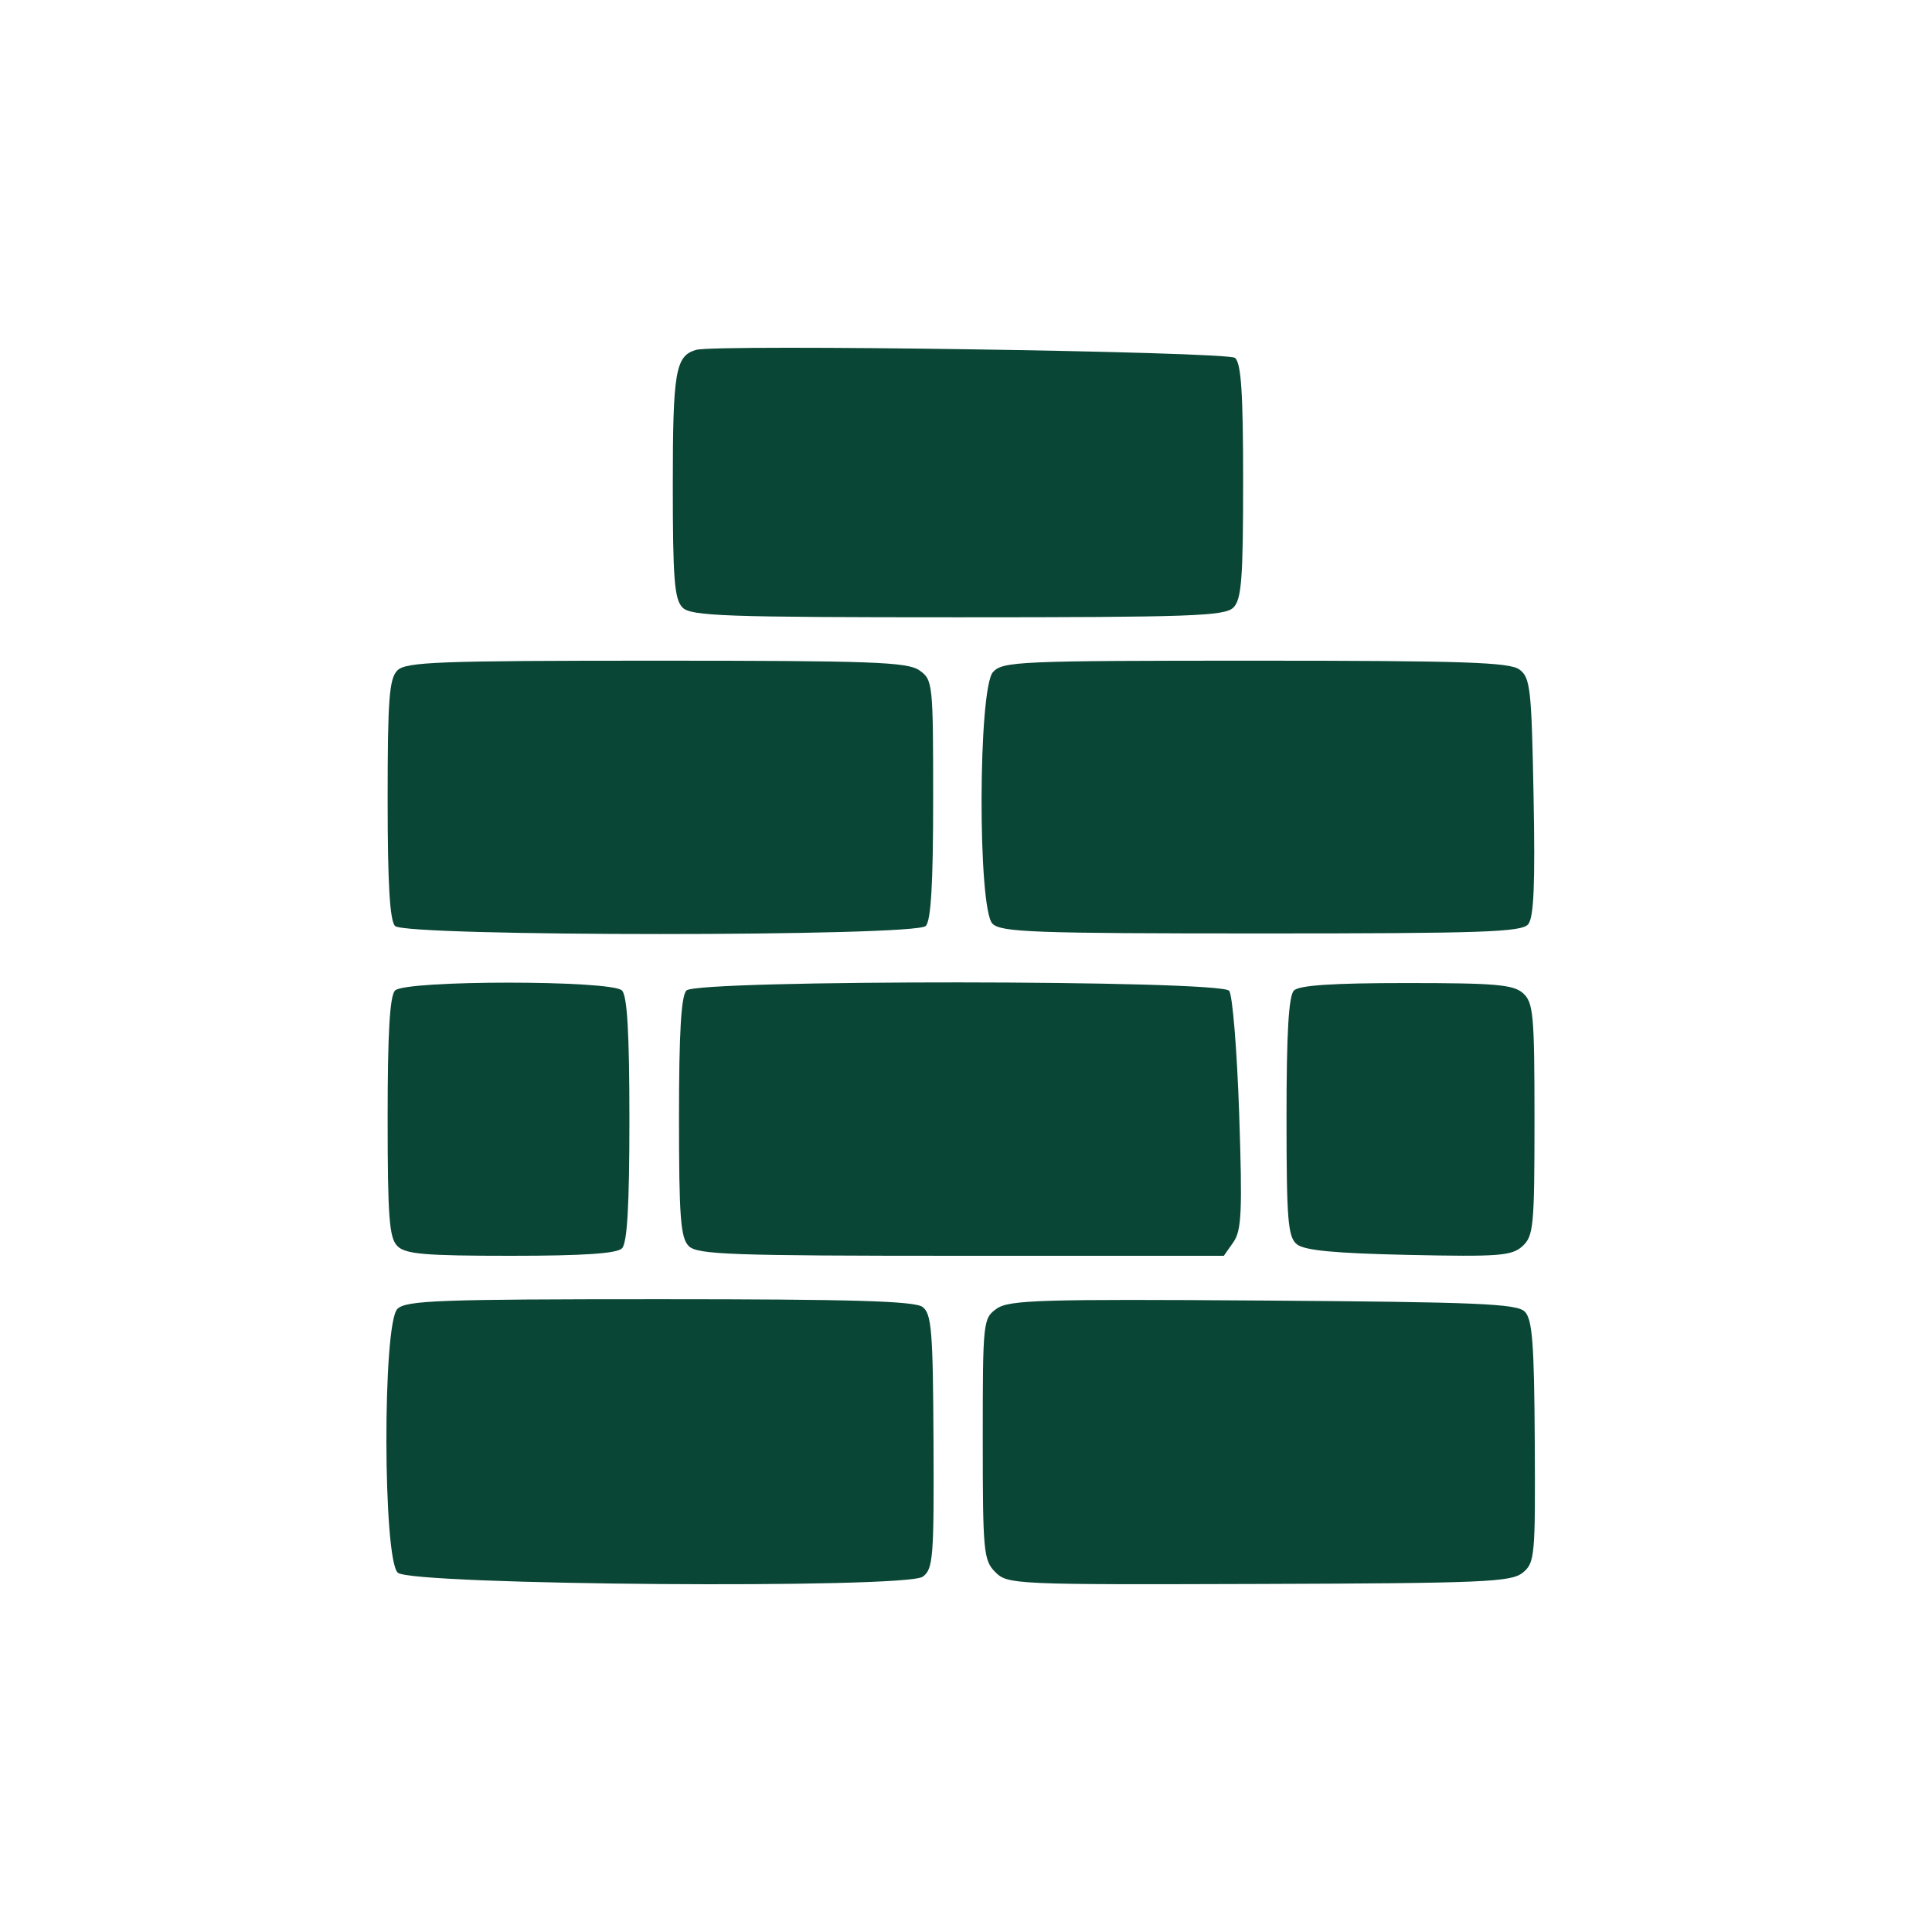
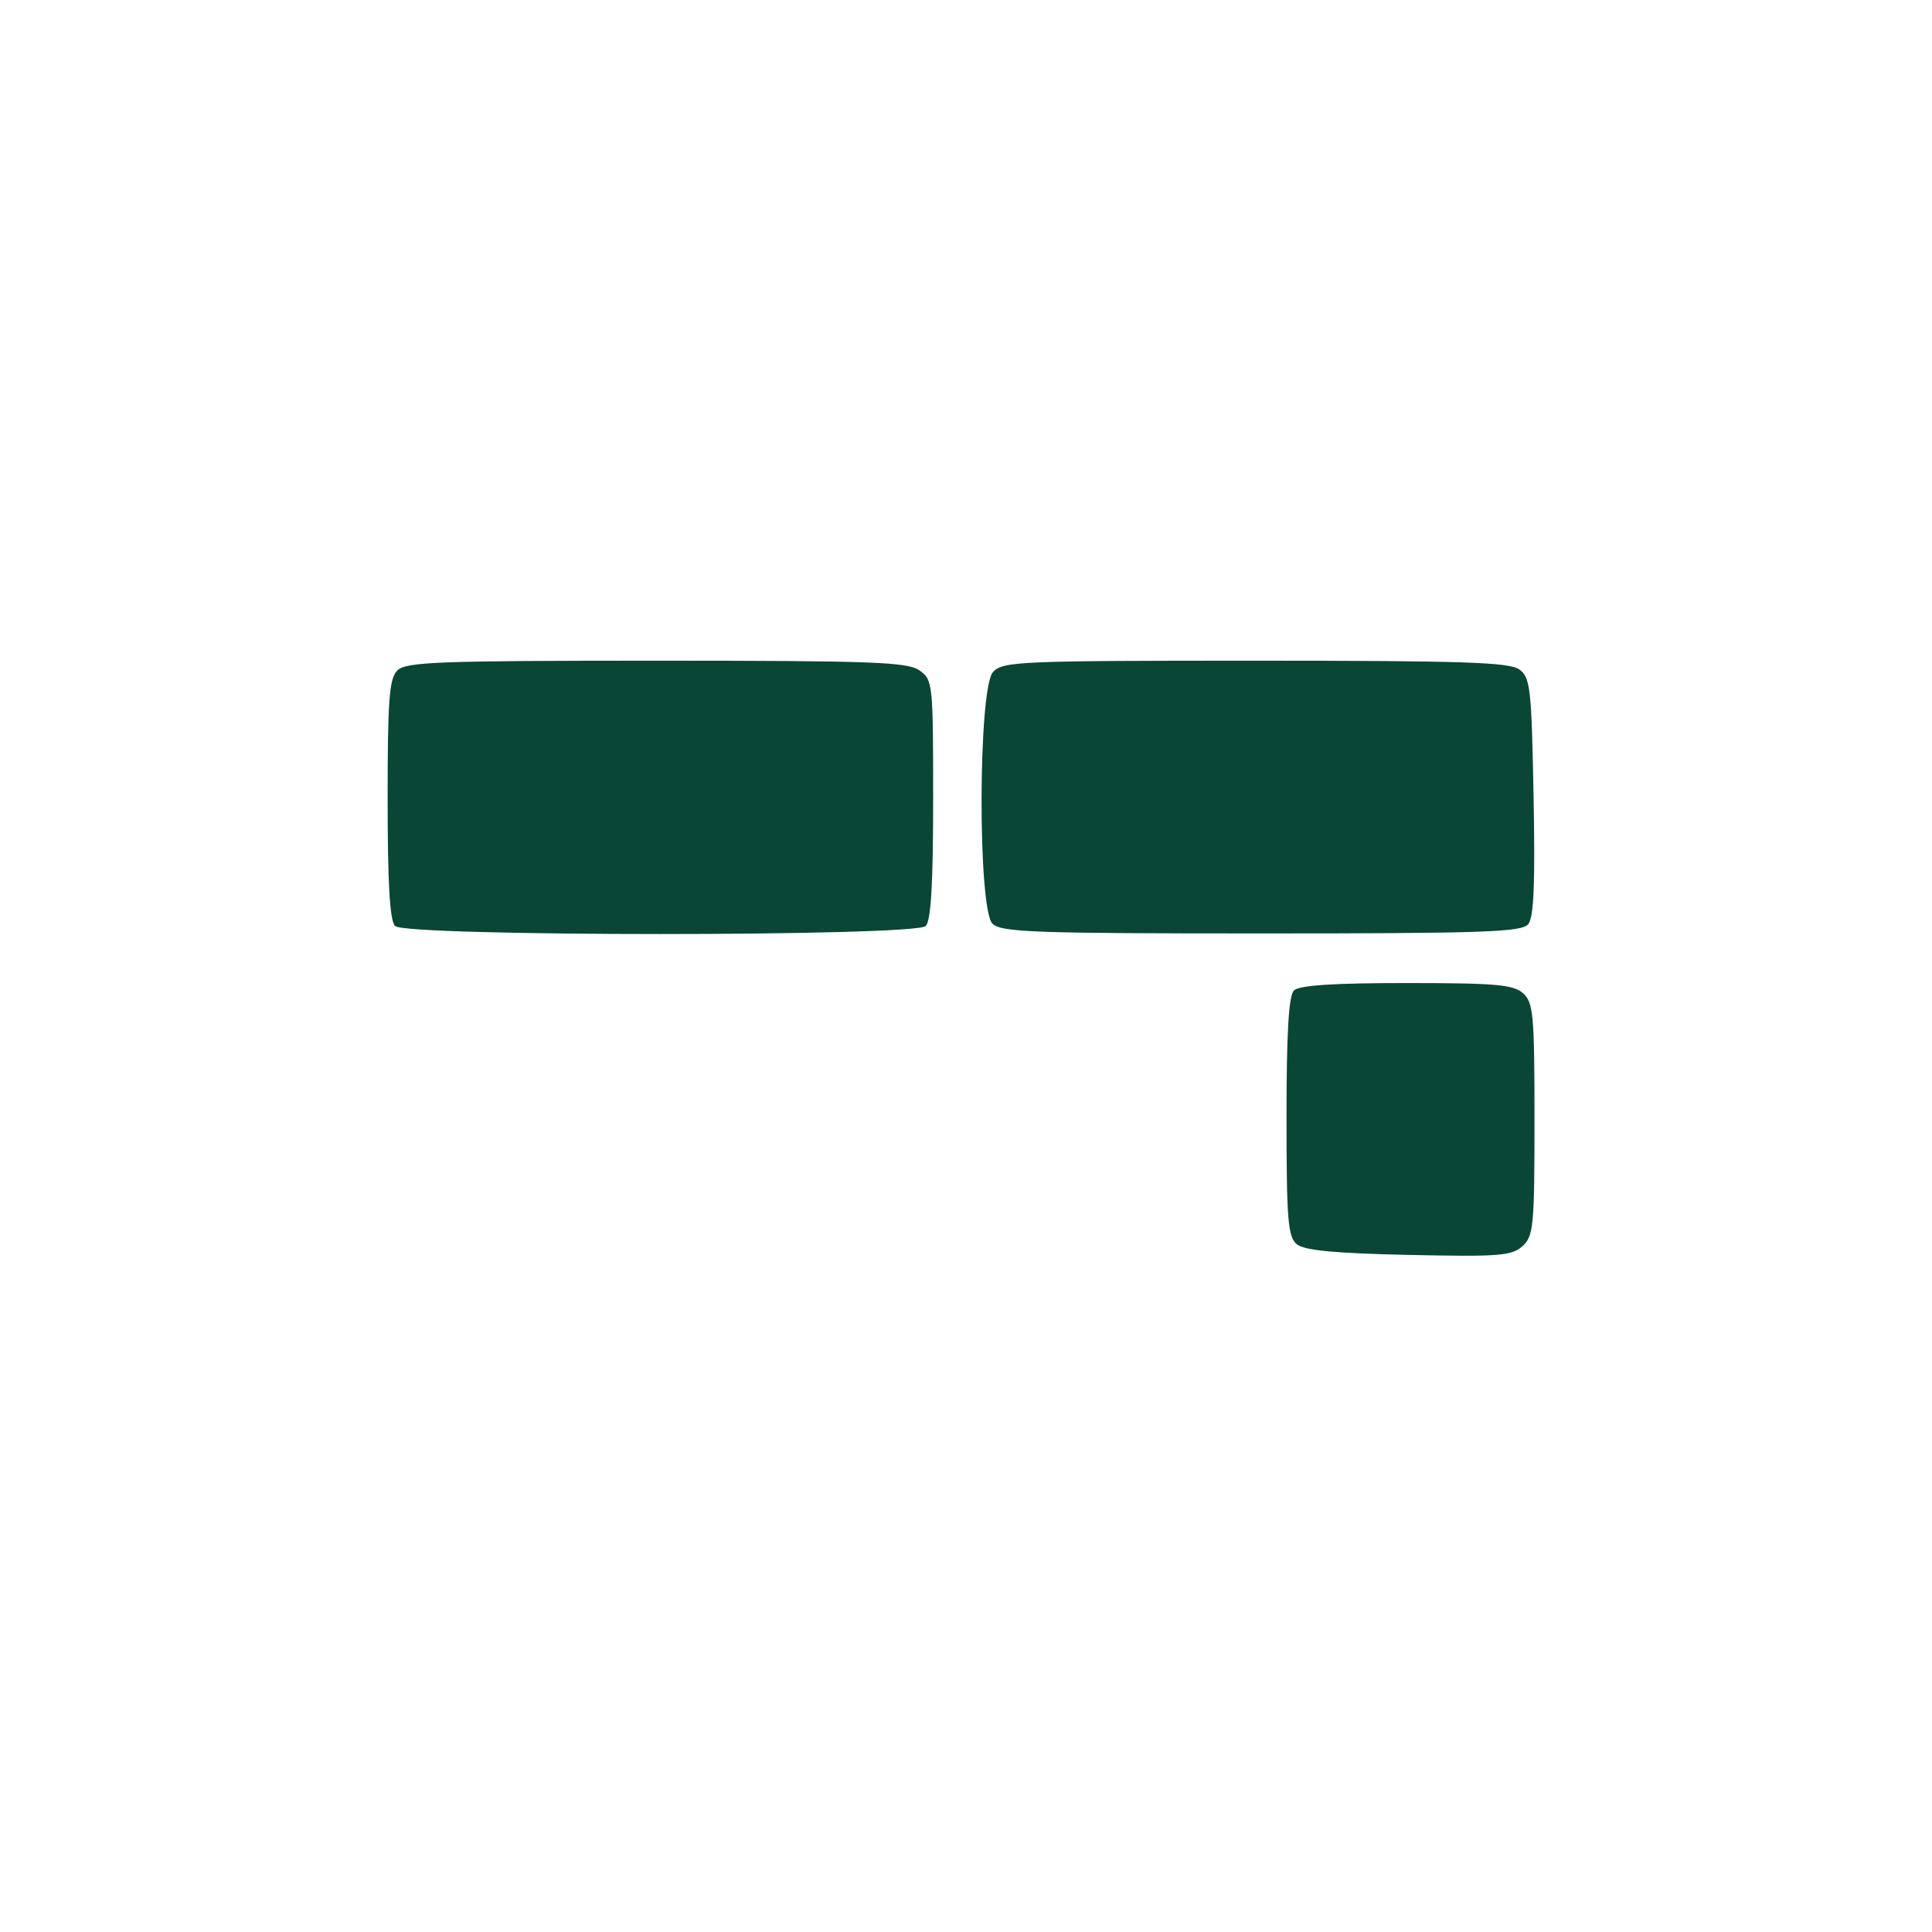
<svg xmlns="http://www.w3.org/2000/svg" width="100" height="100" viewBox="0 0 100 100" fill="none">
-   <path d="M34.824 25.091C34.824 19.226 34.962 18.422 36.026 18.11C37.069 17.805 63.529 18.197 63.922 18.524C64.243 18.79 64.344 20.316 64.344 24.908C64.344 29.966 64.262 31.024 63.84 31.447C63.397 31.889 61.658 31.951 49.584 31.951C37.51 31.951 35.771 31.889 35.328 31.447C34.907 31.025 34.824 29.983 34.824 25.091Z" fill="#0A4635" />
  <path d="M20.064 41.375C20.064 36.194 20.145 35.125 20.568 34.701C21.01 34.26 22.673 34.197 33.973 34.197C45.13 34.197 46.971 34.264 47.587 34.697C48.282 35.183 48.3 35.354 48.3 41.371C48.3 45.745 48.188 47.657 47.915 47.93C47.362 48.484 21.003 48.484 20.449 47.93C20.176 47.657 20.064 45.746 20.064 41.375Z" fill="#0A4635" />
  <path d="M51.371 47.811C50.601 47.041 50.625 35.639 51.398 34.784C51.897 34.234 52.744 34.197 64.974 34.197C75.725 34.197 78.128 34.277 78.641 34.652C79.211 35.069 79.272 35.617 79.378 41.235C79.464 45.761 79.391 47.488 79.099 47.839C78.762 48.246 76.753 48.315 65.29 48.315C53.523 48.315 51.814 48.253 51.371 47.811Z" fill="#0A4635" />
-   <path d="M20.064 57.822C20.064 53.451 20.176 51.54 20.449 51.267C20.99 50.726 31.652 50.726 32.193 51.267C32.466 51.541 32.578 53.478 32.578 57.941C32.578 62.405 32.466 64.342 32.193 64.615C31.924 64.884 30.187 65 26.44 65C21.988 65 20.986 64.914 20.568 64.496C20.145 64.073 20.064 63.003 20.064 57.822Z" fill="#0A4635" />
-   <path d="M35.145 57.822C35.145 53.451 35.257 51.54 35.53 51.267C36.098 50.699 63.17 50.714 63.621 51.283C63.796 51.504 64.028 54.361 64.139 57.633C64.309 62.707 64.265 63.686 63.842 64.291L63.345 65H49.749C37.817 65 36.092 64.939 35.649 64.496C35.226 64.073 35.145 63.003 35.145 57.822Z" fill="#0A4635" />
  <path d="M66.59 57.806C66.59 53.447 66.702 51.54 66.975 51.267C67.244 50.998 68.998 50.882 72.806 50.882C77.422 50.882 78.341 50.963 78.838 51.413C79.367 51.892 79.425 52.539 79.425 57.941C79.425 63.473 79.376 63.982 78.801 64.503C78.248 65.004 77.586 65.054 72.914 64.954C69.062 64.871 67.509 64.722 67.12 64.4C66.661 64.018 66.59 63.137 66.59 57.806Z" fill="#0A4635" />
-   <path d="M20.594 81.406C19.818 80.761 19.795 68.524 20.568 67.751C21.01 67.309 22.689 67.246 34.144 67.246C44.101 67.246 47.343 67.342 47.751 67.648C48.219 67.998 48.291 68.88 48.318 74.613C48.347 80.62 48.3 81.213 47.764 81.609C46.9 82.245 21.375 82.054 20.594 81.406Z" fill="#0A4635" />
-   <path d="M50.867 74.484C50.867 68.379 50.883 68.234 51.589 67.736C52.226 67.286 53.858 67.236 65.376 67.316C76.483 67.394 78.512 67.479 78.921 67.889C79.314 68.282 79.41 69.526 79.439 74.62C79.473 80.573 79.443 80.895 78.811 81.406C78.217 81.887 76.788 81.948 65.16 81.985C52.502 82.026 52.155 82.011 51.519 81.375C50.909 80.764 50.867 80.328 50.867 74.484Z" fill="#0A4635" />
</svg>